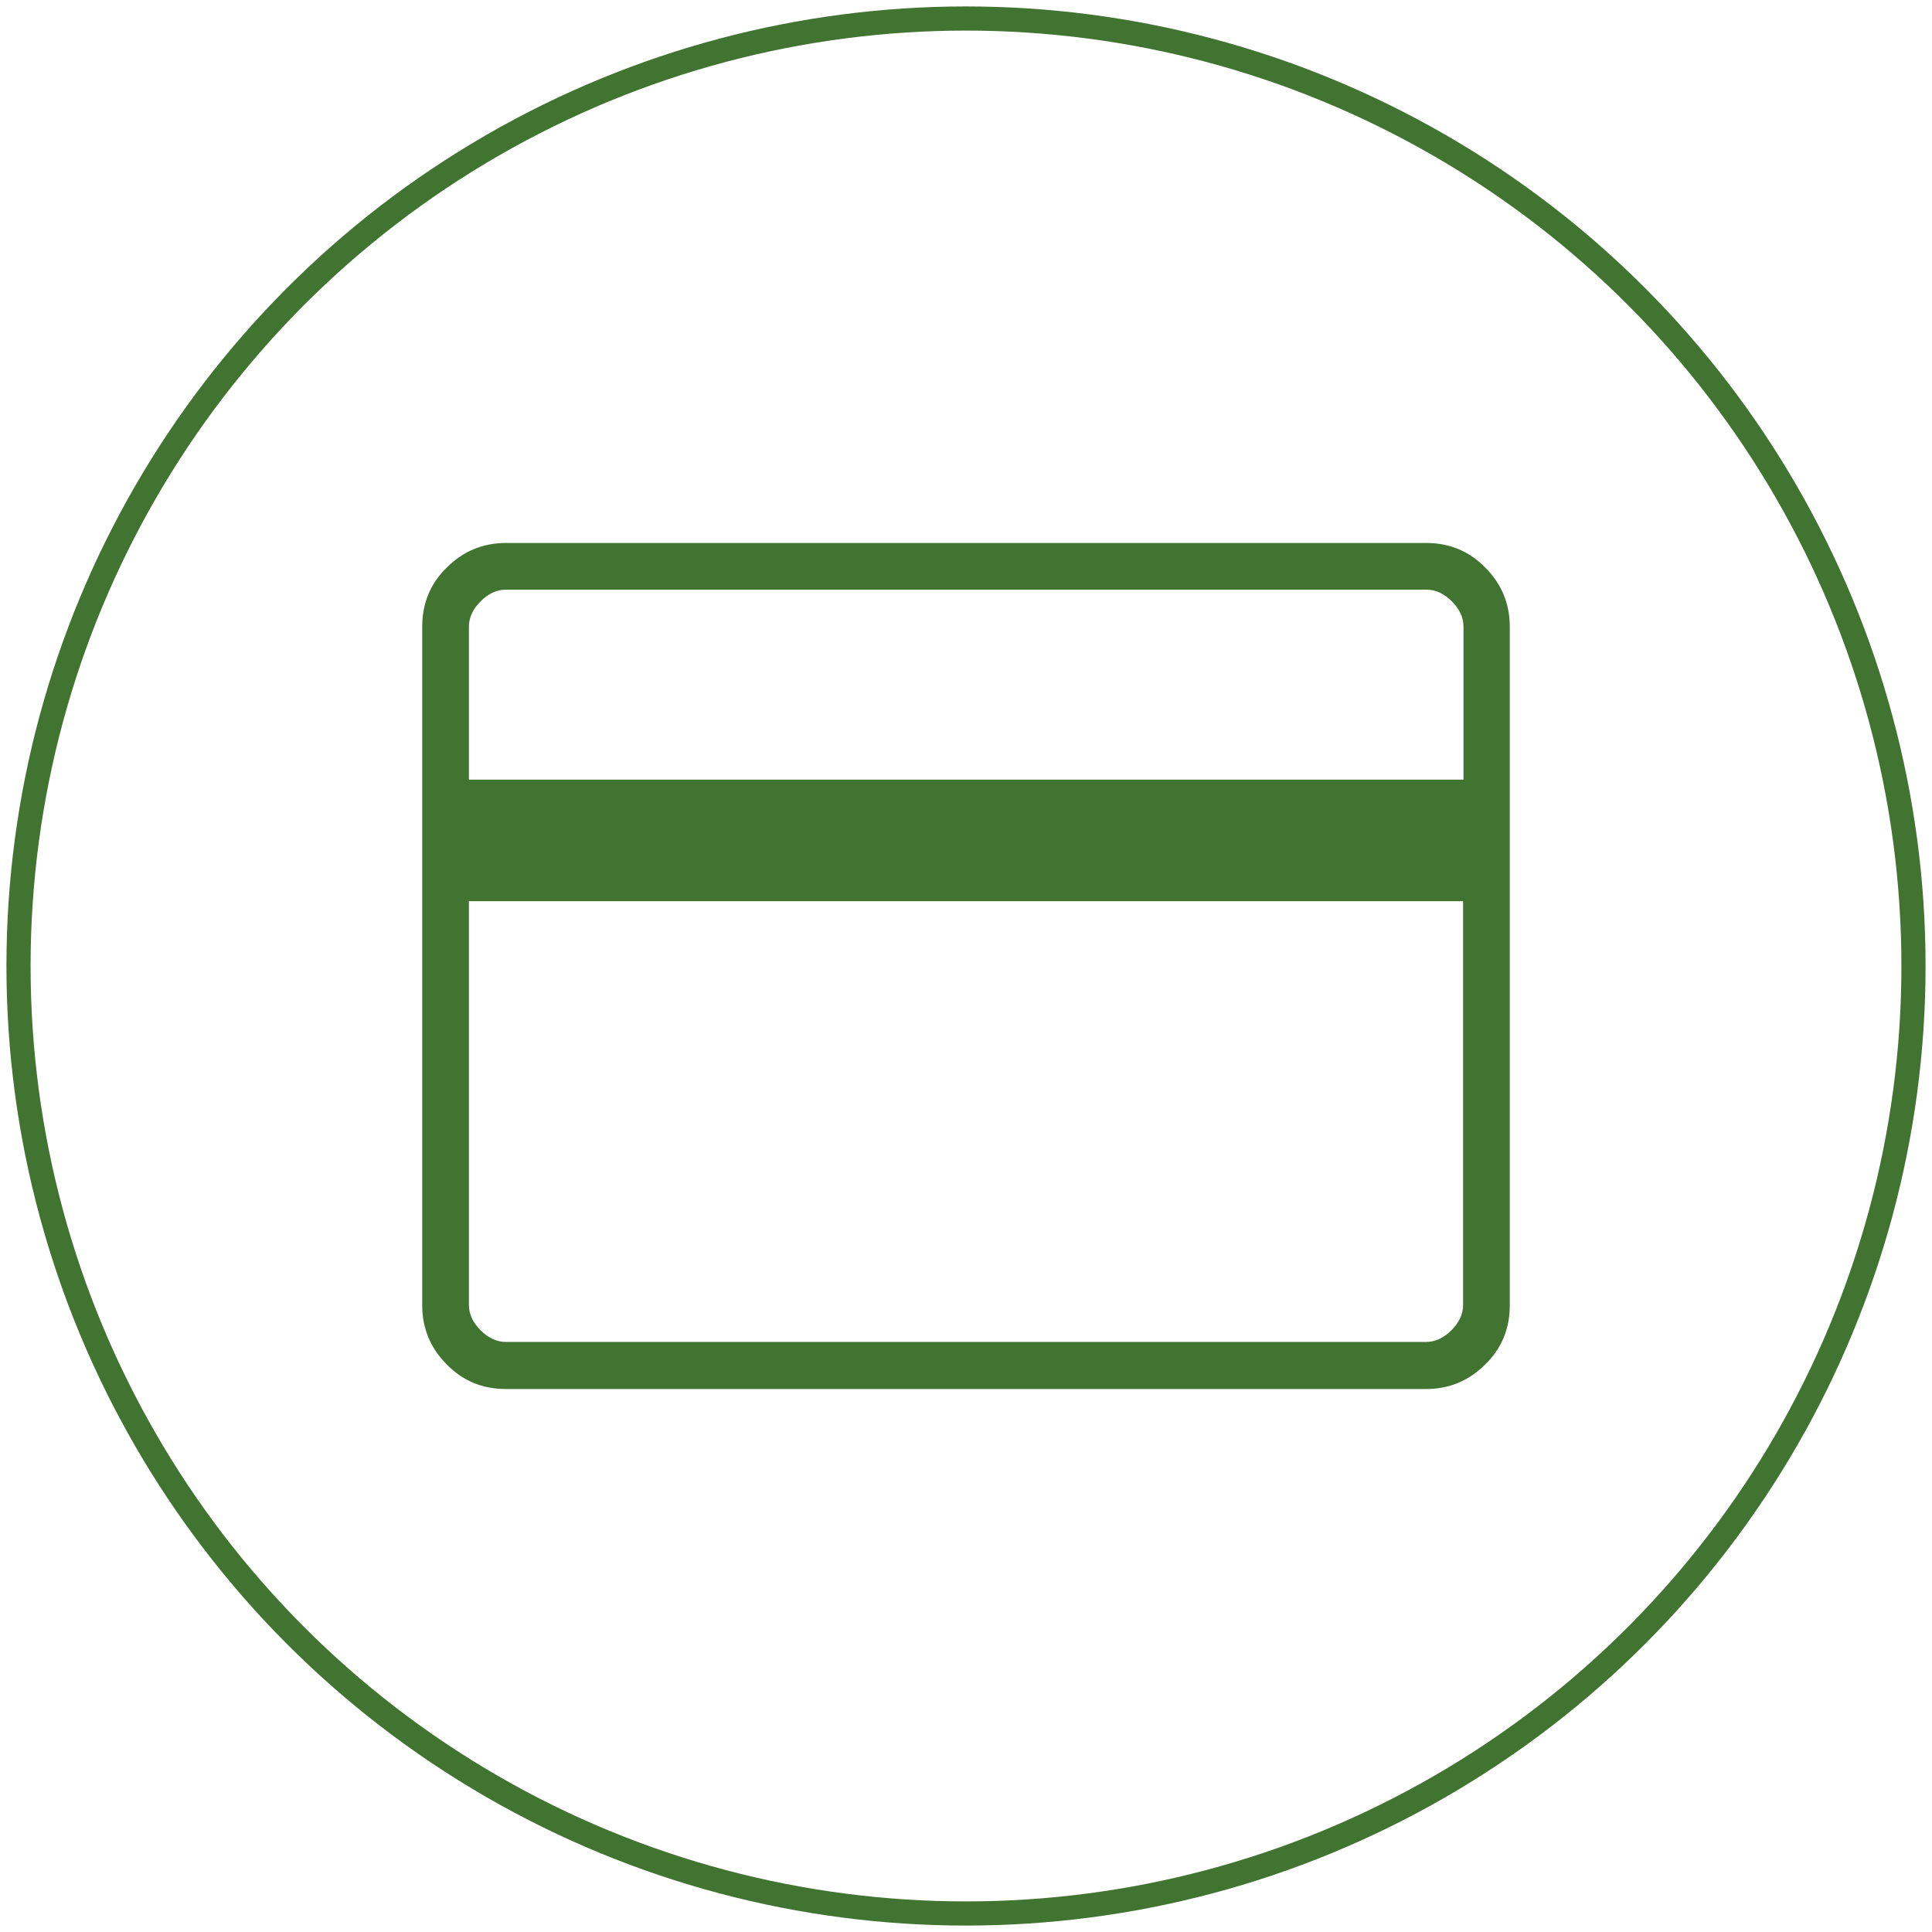
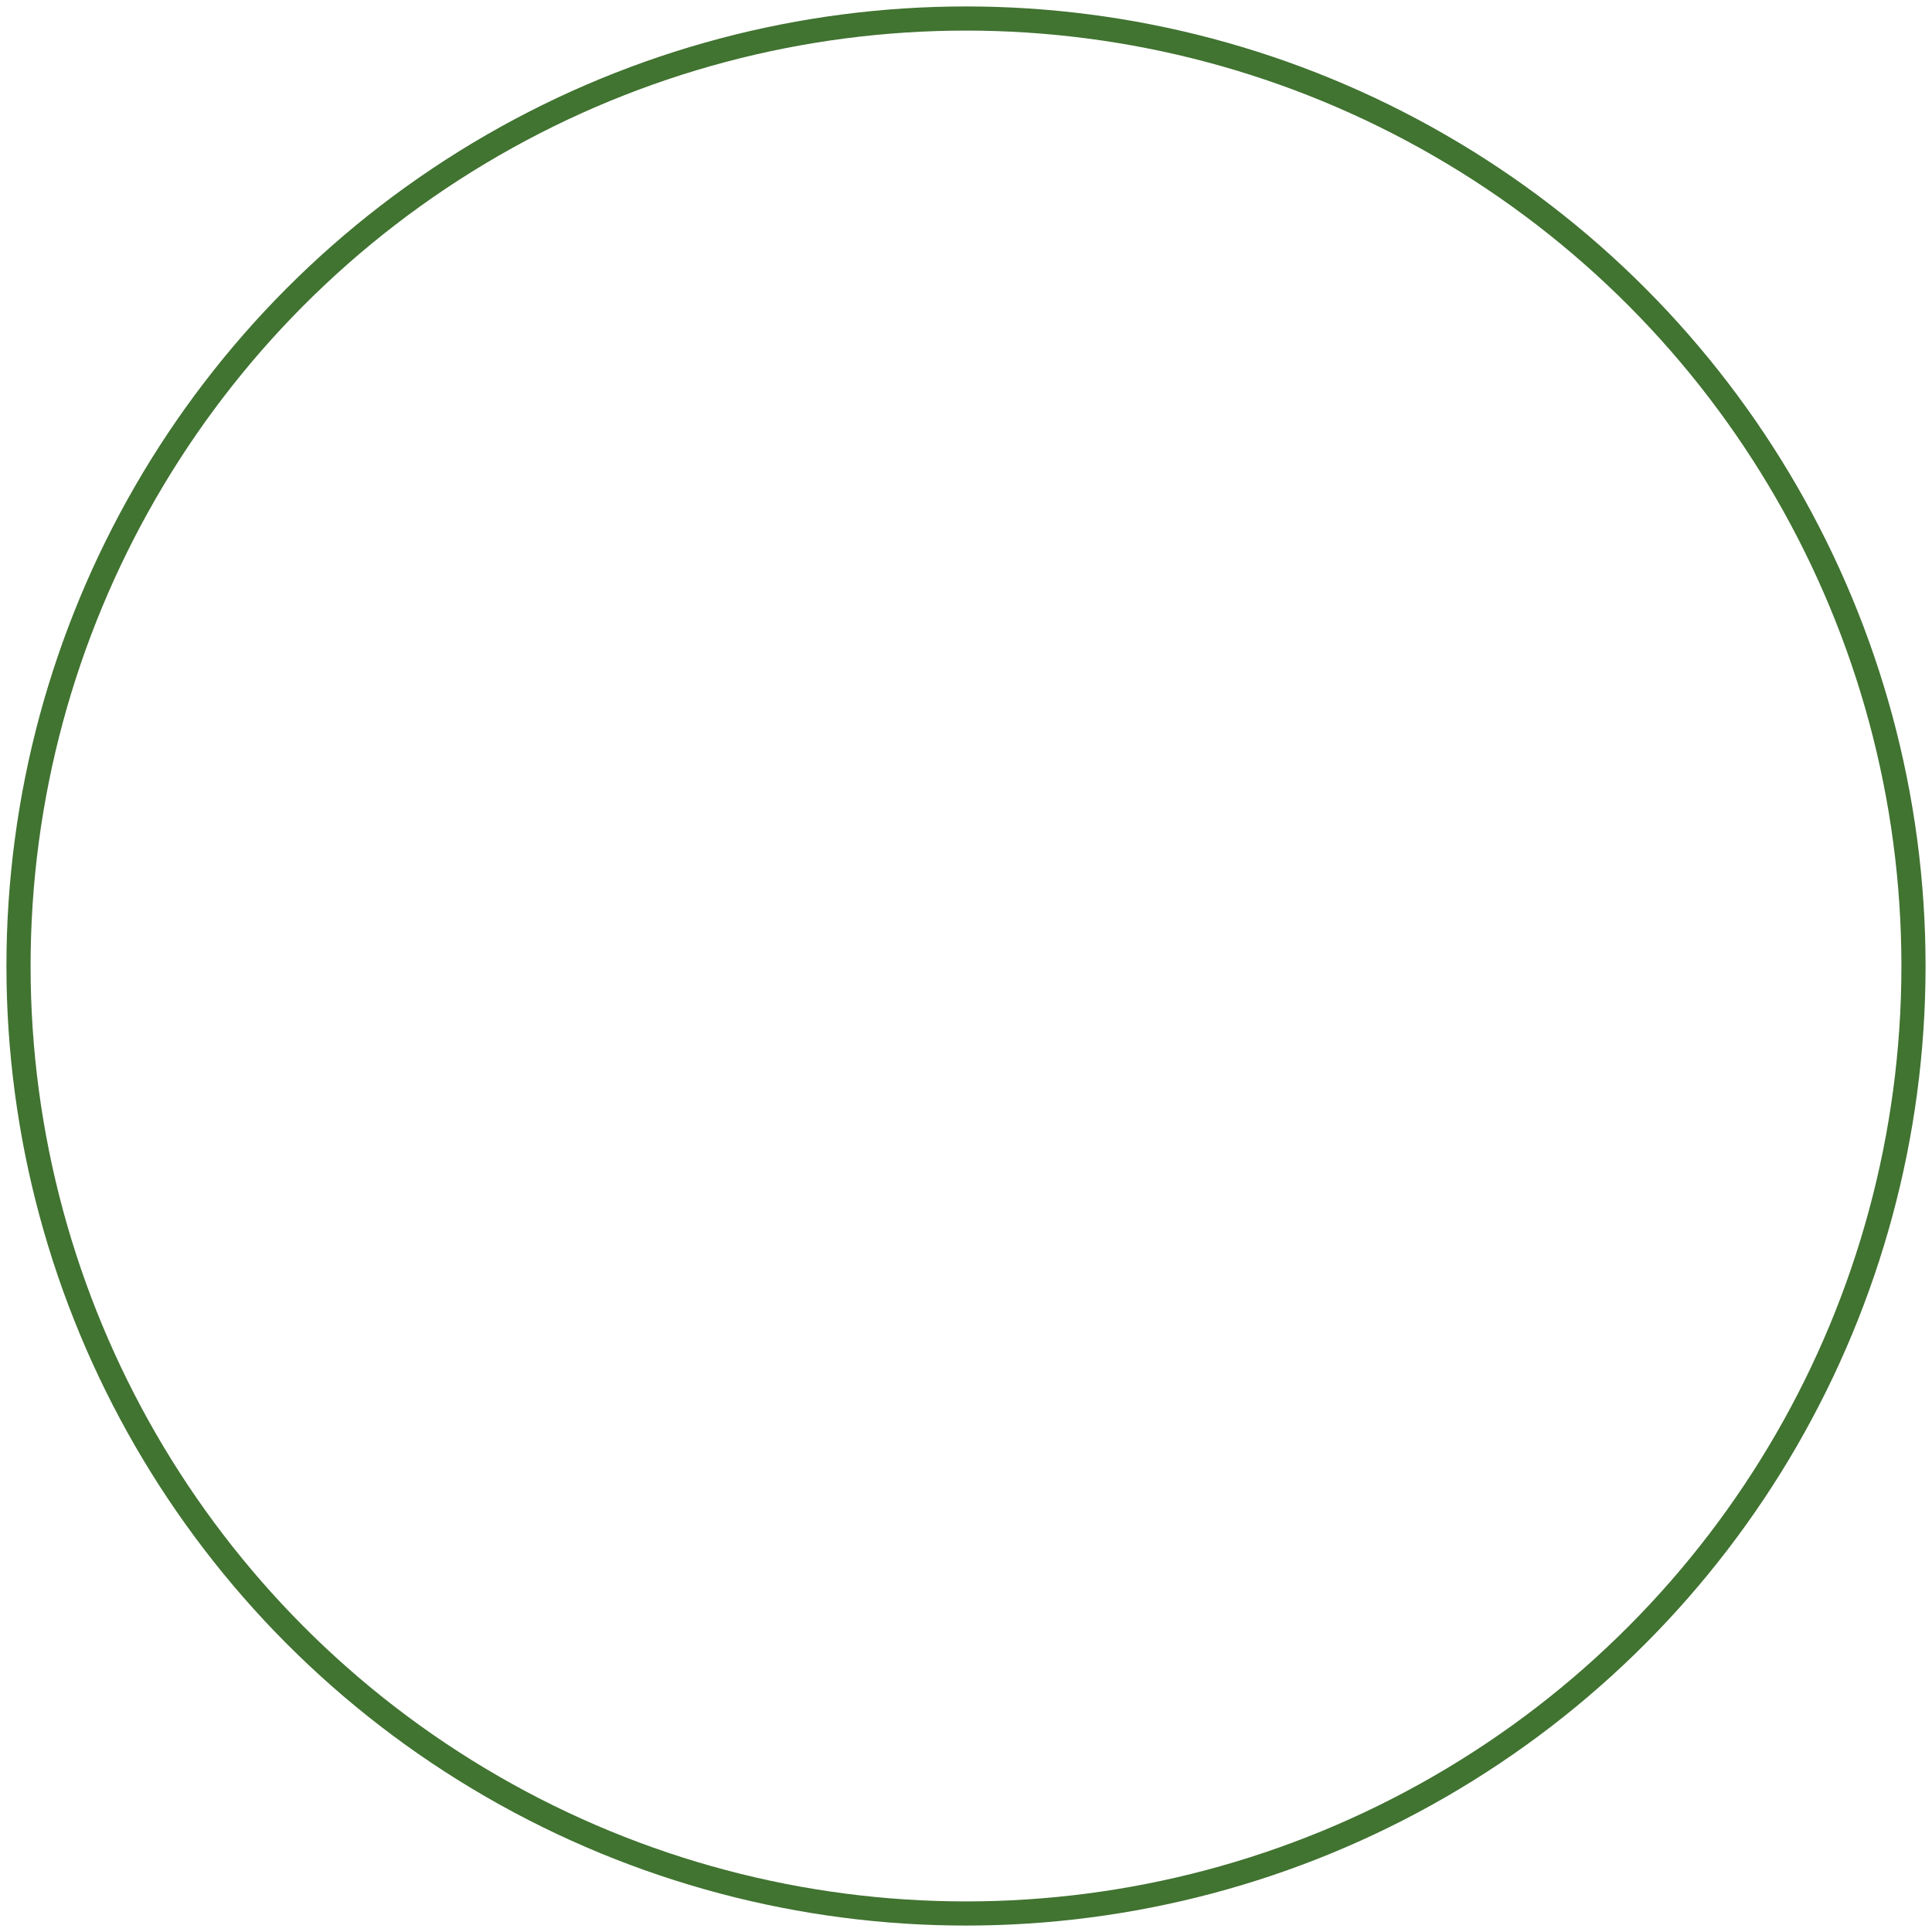
<svg xmlns="http://www.w3.org/2000/svg" id="Layer_1" data-name="Layer 1" viewBox="0 0 48 48">
  <defs>
    <style>
      .cls-1 {
        fill: none;
        stroke: #417331;
        stroke-miterlimit: 10;
        stroke-width: .6px;
      }

      .cls-2 {
        fill: #417331;
        stroke-width: 0px;
      }
    </style>
  </defs>
  <circle class="cls-1" cx="24" cy="24" r="23.54" />
-   <path class="cls-2" d="m37.51,15.57v16.86c0,.58-.2,1.07-.61,1.47-.4.4-.89.61-1.47.61H12.57c-.58,0-1.07-.2-1.47-.61-.4-.4-.61-.89-.61-1.47V15.57c0-.58.2-1.07.61-1.47.4-.4.89-.61,1.47-.61h22.86c.58,0,1.07.2,1.47.61.4.4.61.89.61,1.47Zm-25.86,3.8h24.71v-3.8c0-.23-.1-.44-.29-.63-.19-.19-.4-.29-.63-.29H12.57c-.23,0-.44.1-.63.29-.19.19-.29.4-.29.63v3.8Zm0,3.02v10.03c0,.23.1.44.29.63.19.19.4.29.63.29h22.86c.23,0,.44-.1.63-.29.19-.19.29-.4.29-.63v-10.03H11.65Zm0,10.96V14.65v18.7Z" />
</svg>